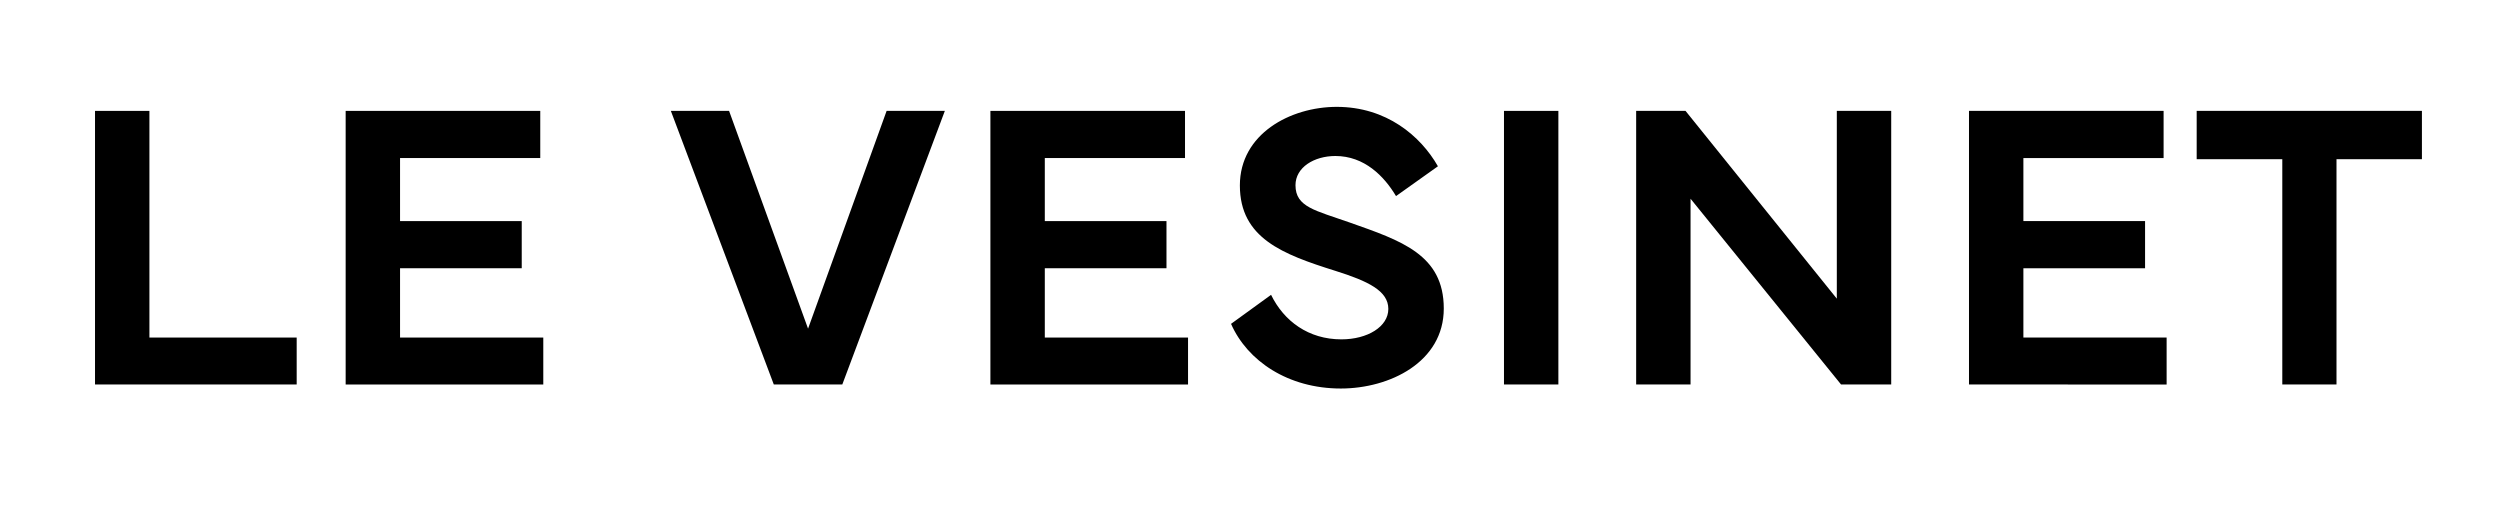
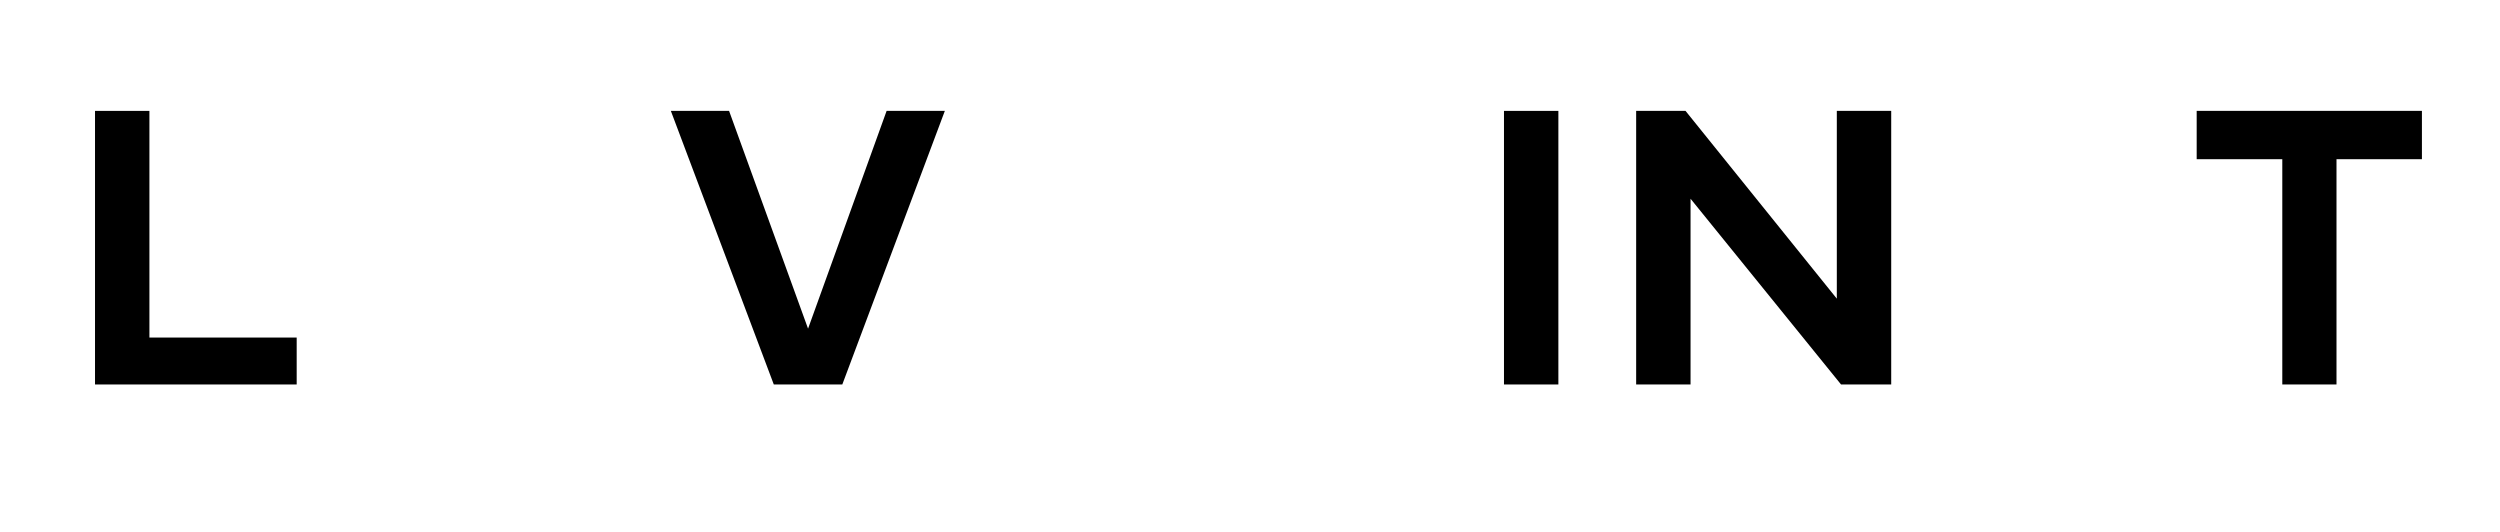
<svg xmlns="http://www.w3.org/2000/svg" version="1.1" id="Layer_1" x="0px" y="0px" viewBox="0 0 1024 218" style="enable-background:new 0 0 1024 218;" xml:space="preserve">
  <path d="M121.52,157.48h-82.6V45.42H61.2v92.84h60.32V157.48z" />
-   <path d="M141.58,45.42h79.71v19.31h-57.43v25.83h49.84v19.31h-49.84v28.39h58.67v19.23h-80.95V45.42z" />
  <path d="M274.78,45.42h23.85l32.35,89.2l32.18-89.2h23.85l-42,112.06h-28.06L274.78,45.42z" />
-   <path d="M405.67,45.42h79.71v19.31h-57.43v25.83h49.84v19.31h-49.84v28.39h58.67v19.23h-80.95V45.42z" />
-   <path d="M520.63,120.76c5.28,10.81,15.35,18.24,28.8,18.24c10.73,0,19.23-5.2,19.23-12.46c0-7.43-8.33-11.39-21.7-15.6  c-21.54-6.77-39.11-13.37-39.11-34.99c0-21.12,20.71-32.18,39.69-32.18c20.3,0,34.33,11.88,41.43,24.34l-17.16,12.21  c-4.87-8.17-12.96-16.42-24.84-16.42c-8.67,0-16.34,4.62-16.34,11.97c0,8.99,8.17,10.31,22.2,15.27  c21.04,7.43,38.54,13.12,38.54,35.24c0,21.95-22.2,32.76-42.17,32.76c-21.62,0-38.29-11.3-44.97-26.49L520.63,120.76z" />
  <path d="M638.31,157.48h-22.28V45.42h22.28V157.48z" />
  <path d="M670.17,157.48V45.42h20.22l61.97,76.91V45.42h22.28v112.06h-20.55L692.45,81.4v76.08H670.17z" />
-   <path d="M806.5,45.42h79.71v19.31h-57.43v25.83h49.84v19.31h-49.84v28.39h58.67v19.23H806.5V45.42z" />
  <path d="M899.76,45.42h92.26v19.8h-34.99v92.26h-22.2V65.22h-35.07V45.42z" />
</svg>